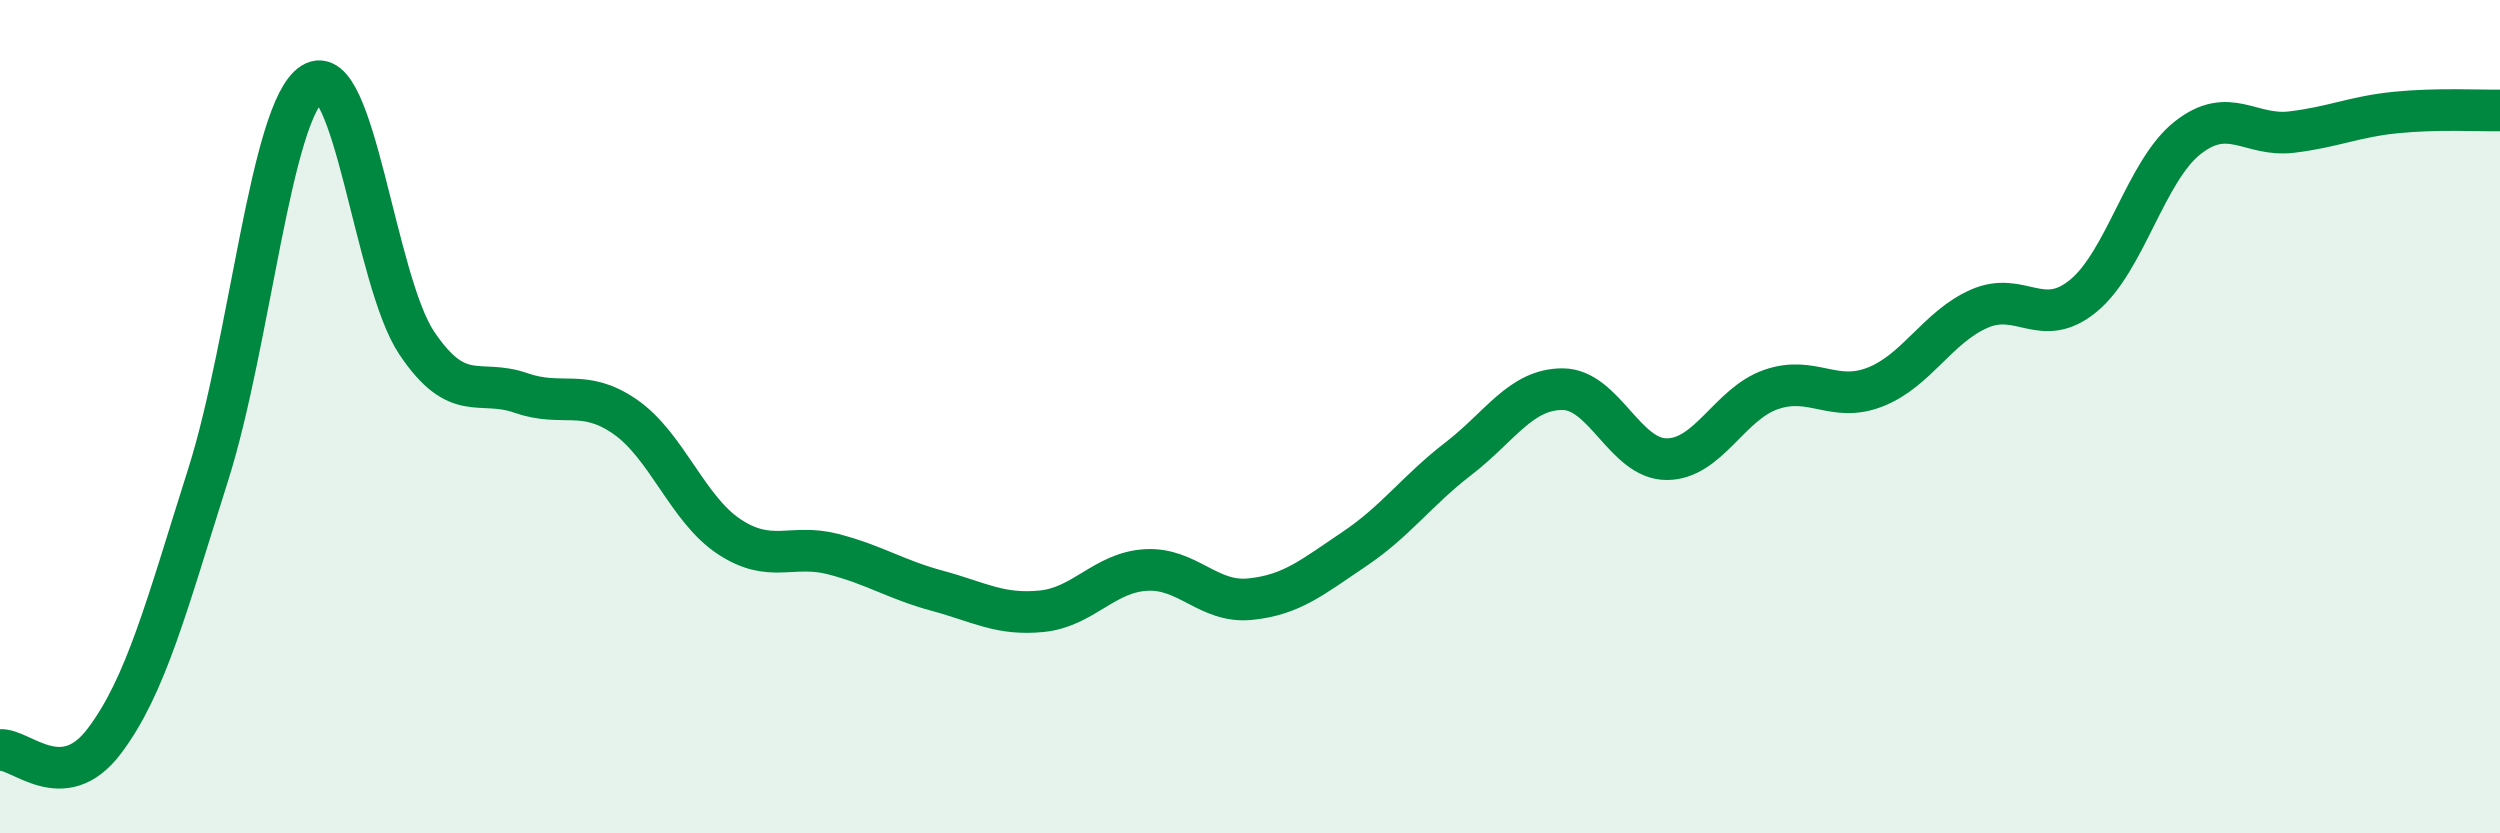
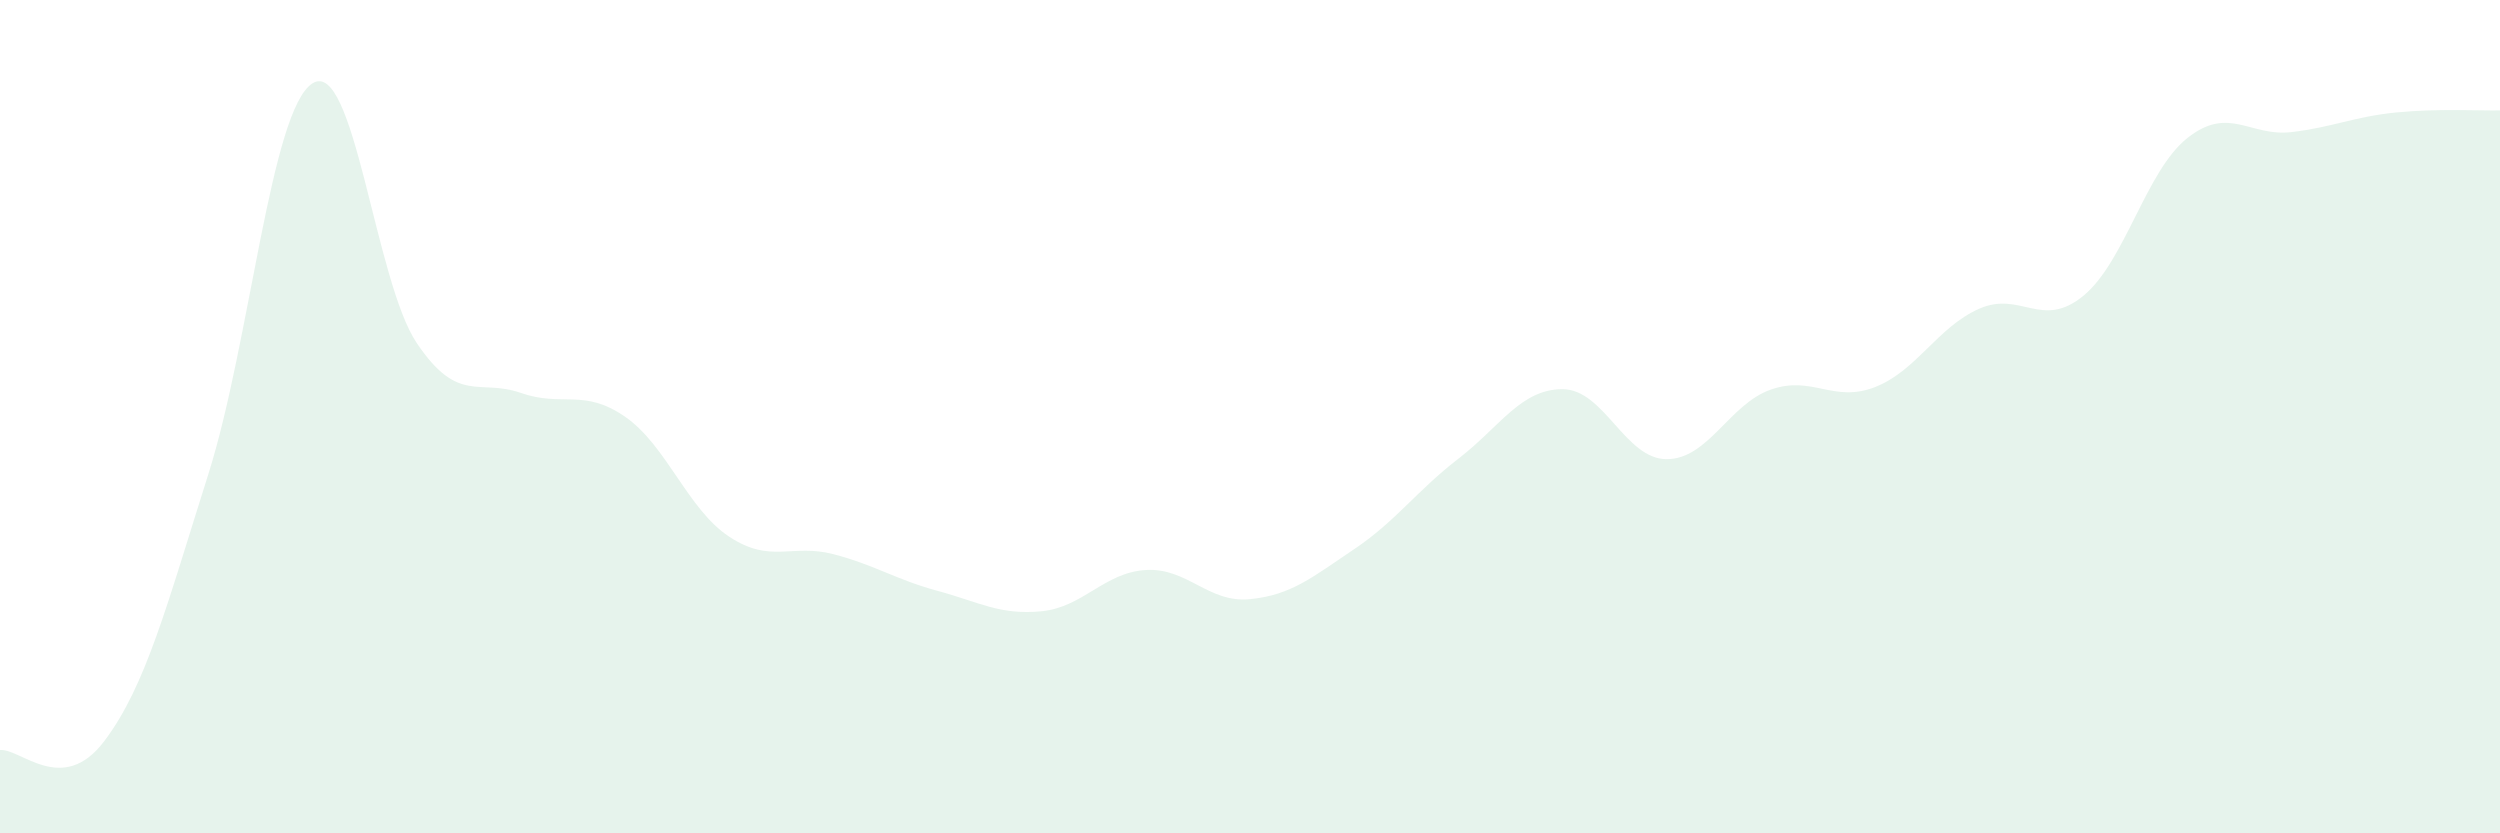
<svg xmlns="http://www.w3.org/2000/svg" width="60" height="20" viewBox="0 0 60 20">
  <path d="M 0,18 C 0.5,17.96 1.5,19.11 2.5,17.79 C 3.5,16.47 4,14.54 5,11.38 C 6,8.22 6.5,2.63 7.5,2 C 8.5,1.37 9,6.74 10,8.23 C 11,9.72 11.5,9.08 12.5,9.43 C 13.5,9.78 14,9.31 15,10 C 16,10.69 16.5,12.22 17.5,12.88 C 18.5,13.54 19,13.04 20,13.3 C 21,13.56 21.5,13.91 22.5,14.18 C 23.5,14.45 24,14.77 25,14.67 C 26,14.57 26.5,13.74 27.5,13.68 C 28.5,13.62 29,14.48 30,14.38 C 31,14.28 31.5,13.85 32.5,13.18 C 33.5,12.51 34,11.78 35,11.01 C 36,10.24 36.5,9.34 37.5,9.34 C 38.5,9.34 39,11.02 40,11.02 C 41,11.02 41.5,9.7 42.5,9.35 C 43.5,9 44,9.68 45,9.29 C 46,8.9 46.5,7.85 47.5,7.41 C 48.5,6.97 49,7.92 50,7.1 C 51,6.28 51.5,4.1 52.5,3.31 C 53.5,2.52 54,3.29 55,3.17 C 56,3.05 56.5,2.8 57.5,2.7 C 58.5,2.6 59.5,2.66 60,2.65L60 20L0 20Z" fill="#008740" opacity="0.1" stroke-linecap="round" stroke-linejoin="round" />
-   <path d="M 0,18 C 0.5,17.96 1.5,19.11 2.5,17.79 C 3.5,16.47 4,14.54 5,11.38 C 6,8.22 6.5,2.63 7.5,2 C 8.5,1.37 9,6.74 10,8.23 C 11,9.72 11.5,9.08 12.5,9.43 C 13.5,9.78 14,9.31 15,10 C 16,10.69 16.5,12.22 17.5,12.88 C 18.5,13.54 19,13.04 20,13.3 C 21,13.56 21.5,13.91 22.5,14.18 C 23.5,14.45 24,14.77 25,14.67 C 26,14.57 26.5,13.74 27.5,13.68 C 28.5,13.62 29,14.48 30,14.38 C 31,14.28 31.5,13.85 32.5,13.18 C 33.5,12.51 34,11.78 35,11.01 C 36,10.24 36.5,9.34 37.5,9.34 C 38.5,9.34 39,11.02 40,11.02 C 41,11.02 41.5,9.7 42.5,9.35 C 43.5,9 44,9.68 45,9.29 C 46,8.9 46.5,7.85 47.5,7.41 C 48.5,6.97 49,7.92 50,7.1 C 51,6.28 51.5,4.1 52.5,3.31 C 53.5,2.52 54,3.29 55,3.17 C 56,3.05 56.5,2.8 57.5,2.7 C 58.5,2.6 59.5,2.66 60,2.65" stroke="#008740" stroke-width="1" fill="none" stroke-linecap="round" stroke-linejoin="round" />
</svg>